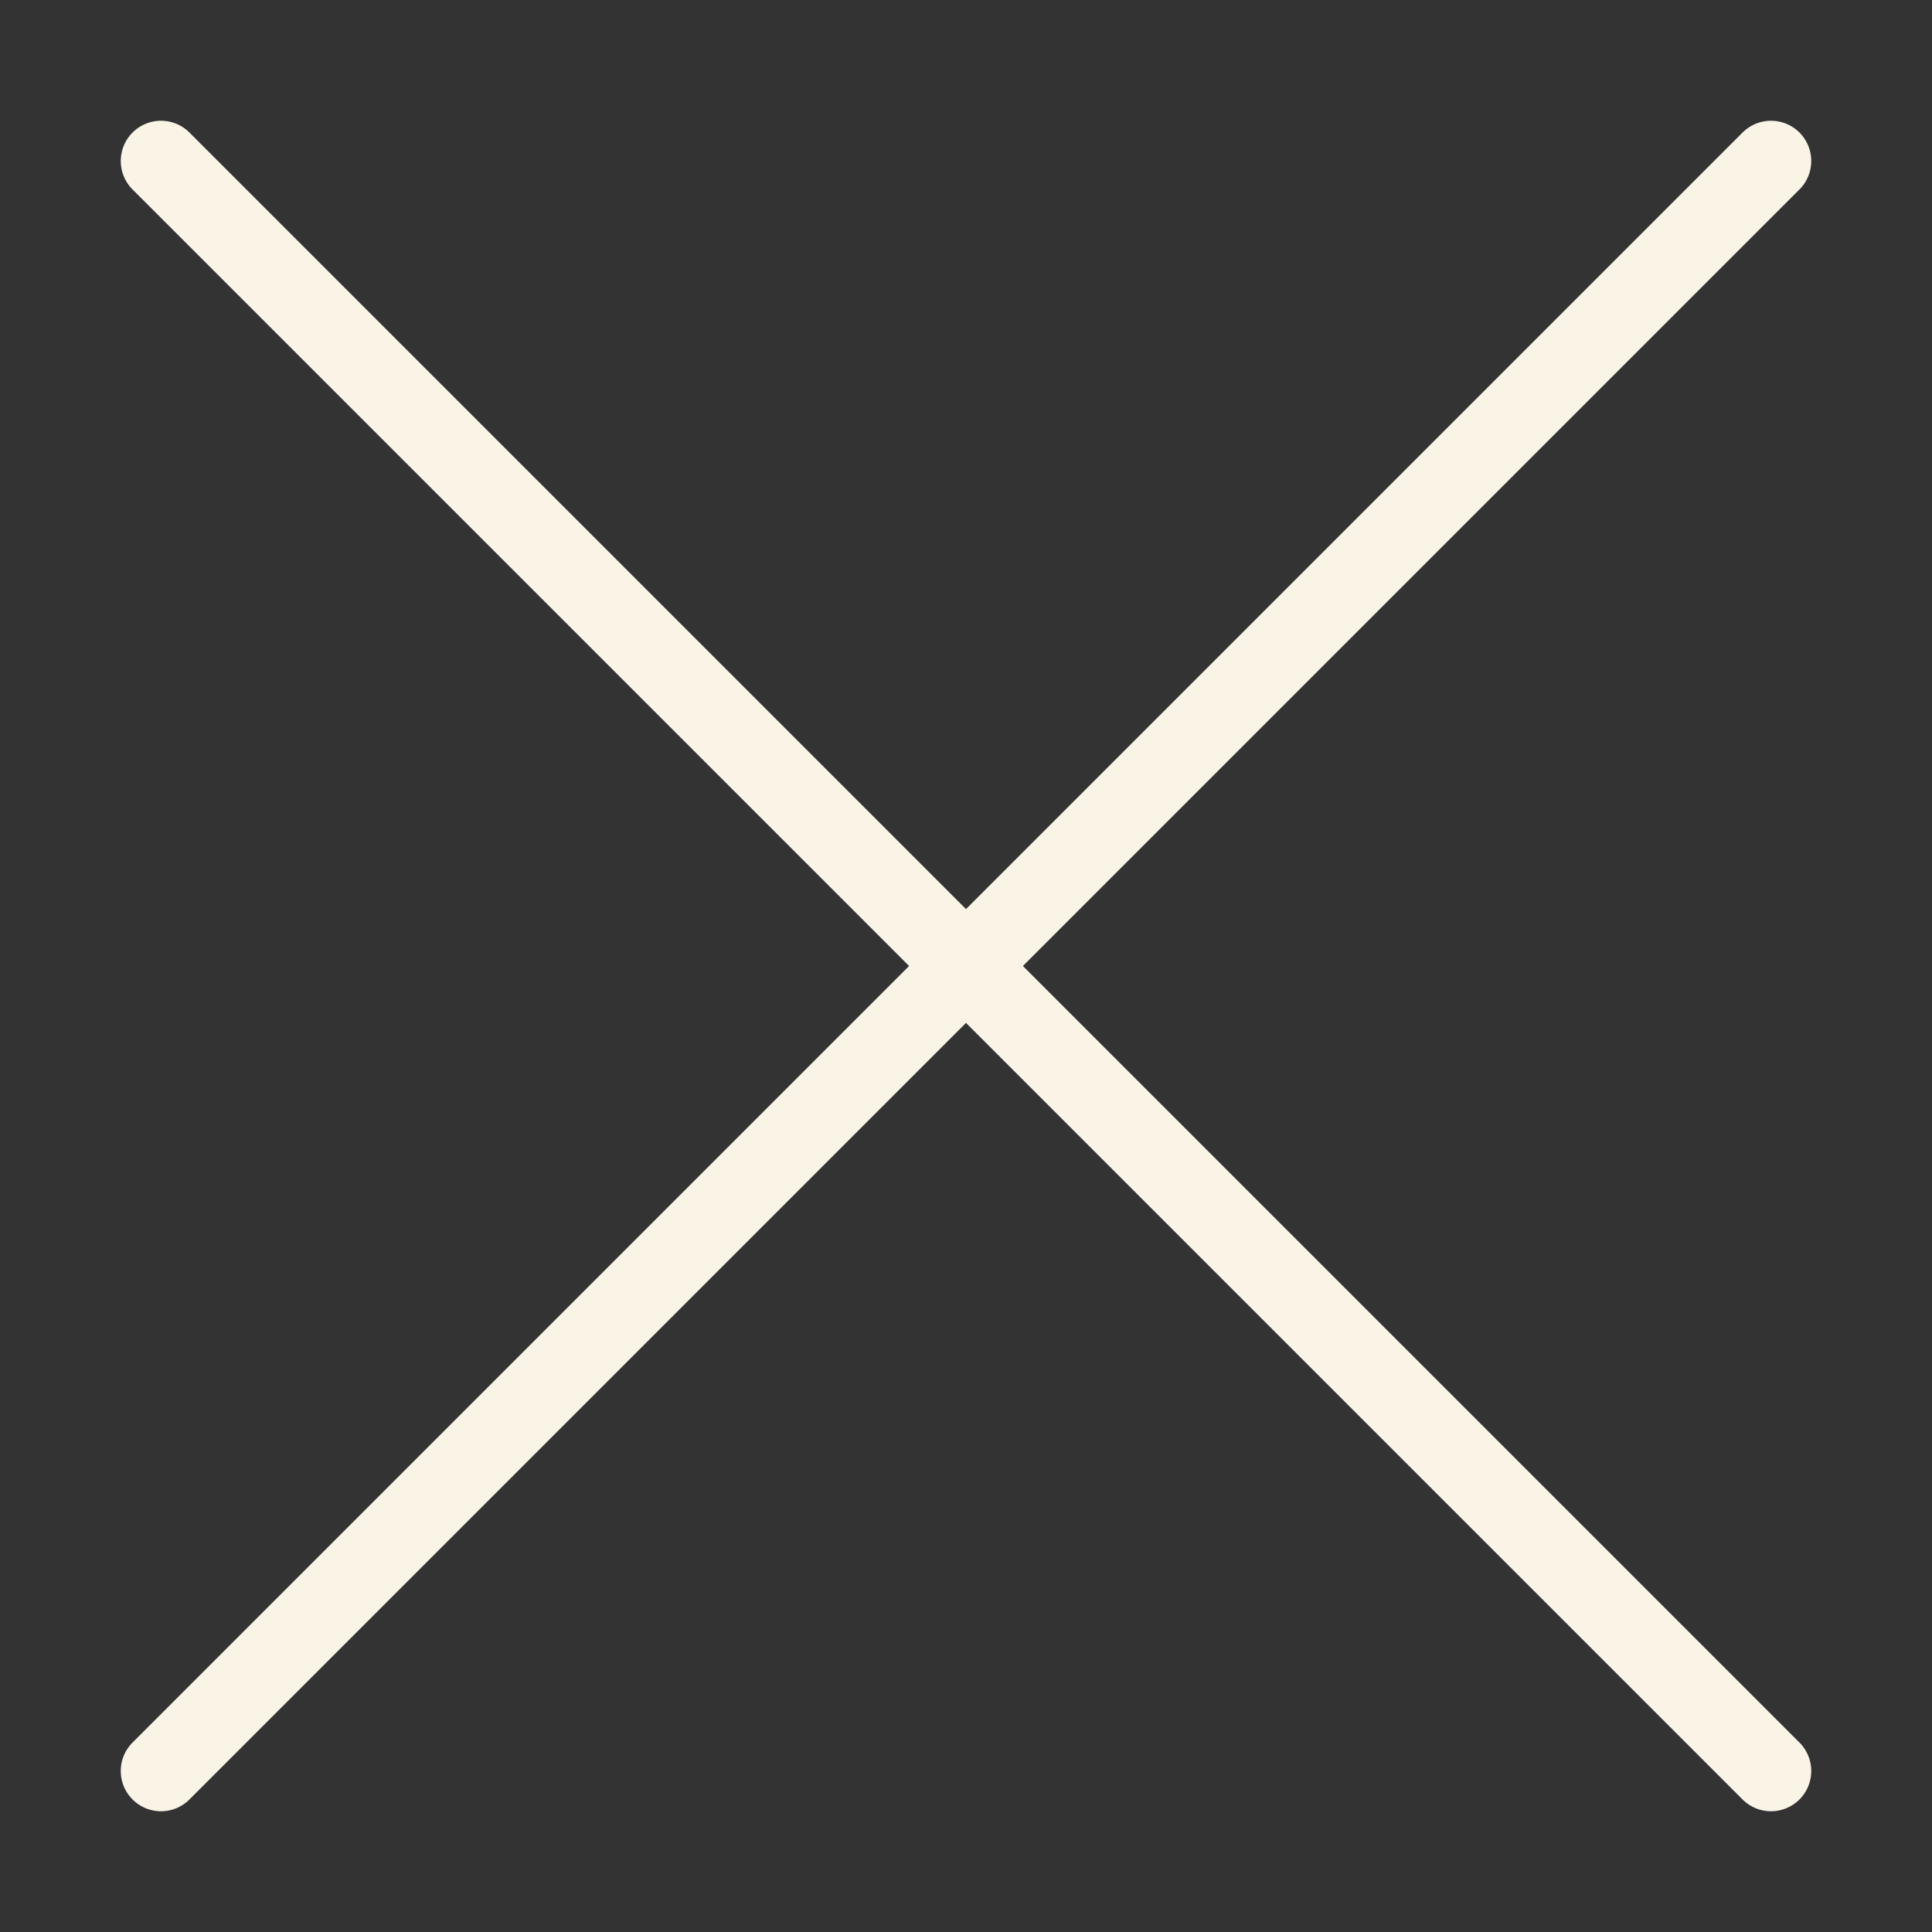
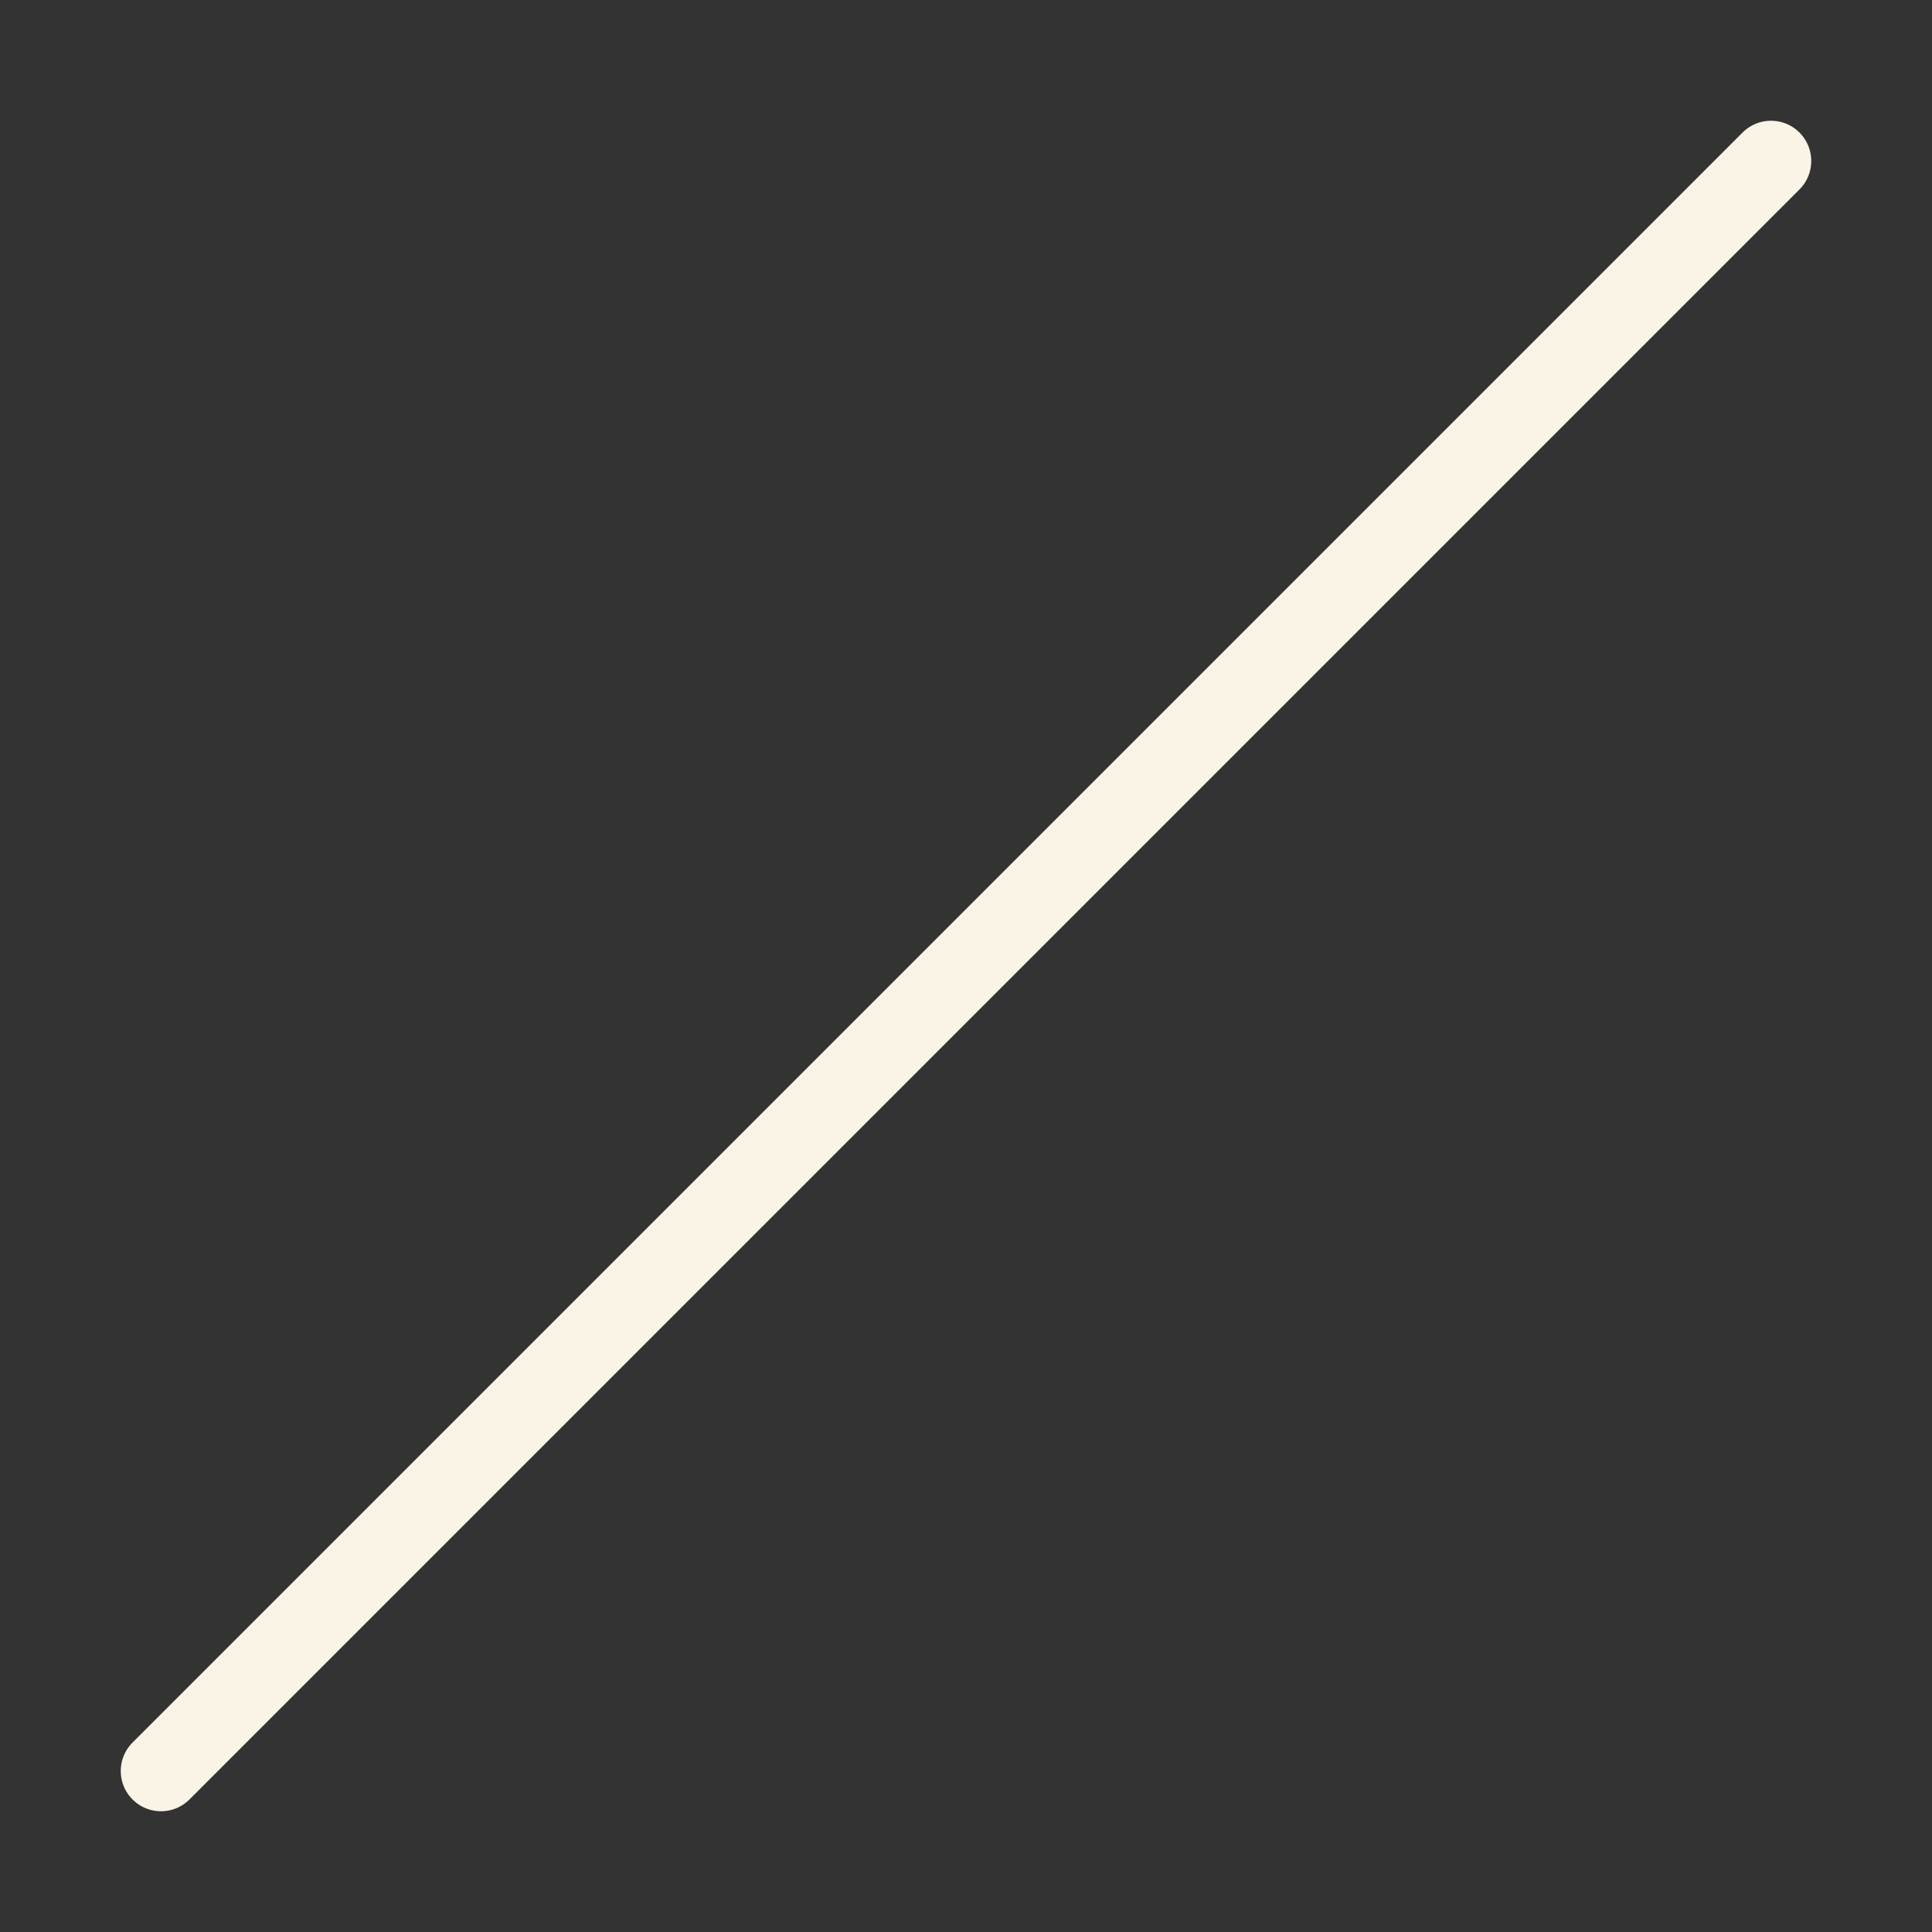
<svg xmlns="http://www.w3.org/2000/svg" width="48" height="48" viewBox="0 0 48 48" fill="none">
  <rect x="0" y="0" width="48" height="48" fill="#333333" stroke="none" />
-   <path d="M4 4L44 44" stroke="#FAF4E7" stroke-width="2" stroke-miterlimit="10" stroke-linecap="round" stroke-linejoin="round" />
  <path d="M44 4L4 44" stroke="#FAF4E7" stroke-width="2" stroke-miterlimit="10" stroke-linecap="round" stroke-linejoin="round" />
</svg>